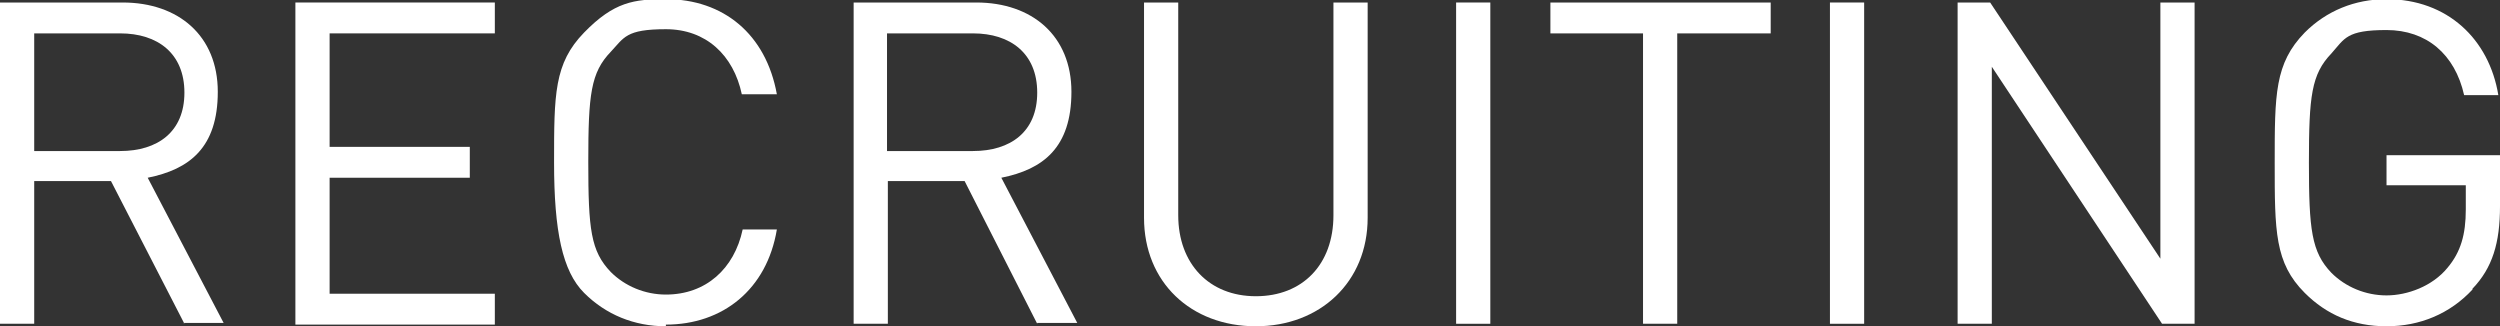
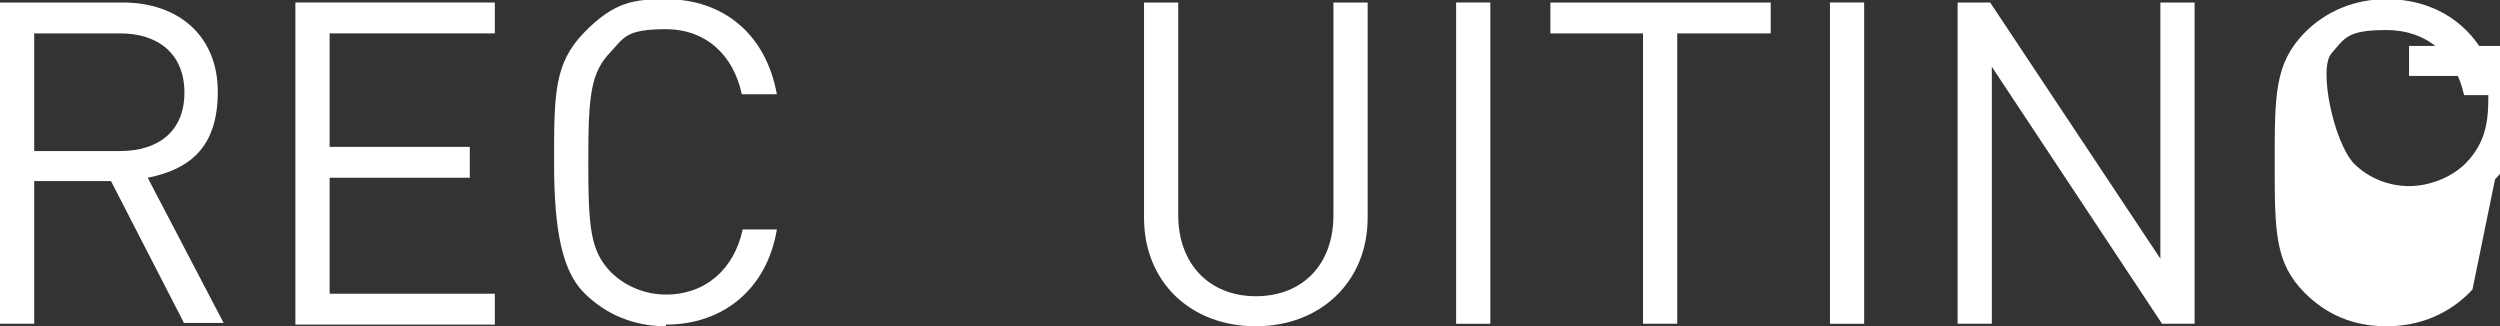
<svg xmlns="http://www.w3.org/2000/svg" id="_レイヤー_2" data-name="レイヤー 2" width="299.6" height="39.1" viewBox="0 0 299.6 39.1">
  <rect x="0" y="0" width="299.6" height="39.1" fill="#333333" stroke="none" />
  <defs>
    <style>
      .cls-1 {
        fill: #fff;
      }
    </style>
  </defs>
  <g id="_デザイン" data-name="デザイン">
    <g>
      <path class="cls-1" d="M22.1,38.8L13.3,21.7H4.1v17.1H0V.3H14.7c6.7,0,11.4,4,11.4,10.7s-3.4,9.3-8.4,10.3l9.1,17.4h-4.8ZM14.4,4H4.1v14.1H14.4c4.5,0,7.7-2.3,7.7-7s-3.2-7.1-7.7-7.1Z" />
      <path class="cls-1" d="M35.4,38.8V.3h23.9V4h-19.8v13.6h16.8v3.7h-16.8v13.9h19.8v3.7h-23.9Z" />
      <path class="cls-1" d="M79.8,39.1c-3.8,0-7.2-1.4-9.8-4s-3.6-7.4-3.6-15.6,0-11.9,3.6-15.6,6-4,9.8-4c6.9,0,12,4.2,13.3,11.4h-4.2c-1-4.7-4.3-7.8-9.1-7.8s-5,1-6.6,2.7c-2.4,2.5-2.7,5.1-2.7,13.2s.3,10.7,2.7,13.2c1.7,1.7,4.1,2.7,6.6,2.7,4.8,0,8.2-3.1,9.2-7.8h4.1c-1.2,7.2-6.5,11.4-13.3,11.4Z" />
-       <path class="cls-1" d="M124.3,38.8l-8.7-17.1h-9.2v17.1h-4.1V.3h14.7c6.7,0,11.4,4,11.4,10.7s-3.4,9.3-8.4,10.3l9.1,17.4h-4.8ZM116.6,4h-10.3v14.1h10.3c4.5,0,7.7-2.3,7.7-7s-3.2-7.1-7.7-7.1Z" />
      <path class="cls-1" d="M150.5,39.1c-7.8,0-13.4-5.3-13.4-13V.3h4.1V25.8c0,5.8,3.7,9.7,9.3,9.7s9.3-3.8,9.3-9.7V.3h4.1V26.1c0,7.7-5.7,13-13.4,13Z" />
      <path class="cls-1" d="M174.5,38.8V.3h4.1V38.8h-4.1Z" />
      <path class="cls-1" d="M201,4V38.8h-4.1V4h-11.1V.3h26.4V4h-11.1Z" />
      <path class="cls-1" d="M219.3,38.8V.3h4.1V38.8h-4.1Z" />
      <path class="cls-1" d="M259.1,38.8l-20.4-30.8v30.8h-4.1V.3h3.9l20.4,30.7V.3h4.1V38.8h-3.9Z" />
-       <path class="cls-1" d="M296.3,34.7c-2.7,2.9-6.3,4.4-10.3,4.4s-7.2-1.4-9.8-4c-3.6-3.6-3.6-7.4-3.6-15.6s0-11.9,3.6-15.6c2.6-2.6,6-4,9.8-4,7.3,0,12.3,4.8,13.4,11.5h-4.1c-1.1-4.9-4.5-7.8-9.3-7.8s-5,1-6.6,2.8c-2.4,2.5-2.7,5.1-2.7,13.1s.3,10.7,2.7,13.2c1.7,1.7,4.1,2.7,6.6,2.7s5.5-1.1,7.3-3.3c1.6-1.9,2.2-4,2.2-7v-2.9h-9.5v-3.6h13.6v6.1c0,4.4-.9,7.4-3.3,9.9Z" />
+       <path class="cls-1" d="M296.3,34.7c-2.7,2.9-6.3,4.4-10.3,4.4s-7.2-1.4-9.8-4c-3.6-3.6-3.6-7.4-3.6-15.6s0-11.9,3.6-15.6c2.6-2.6,6-4,9.8-4,7.3,0,12.3,4.8,13.4,11.5h-4.1c-1.1-4.9-4.5-7.8-9.3-7.8s-5,1-6.6,2.8s.3,10.7,2.7,13.2c1.7,1.7,4.1,2.7,6.6,2.7s5.5-1.1,7.3-3.3c1.6-1.9,2.2-4,2.2-7v-2.9h-9.5v-3.6h13.6v6.1c0,4.4-.9,7.4-3.3,9.9Z" />
    </g>
  </g>
</svg>